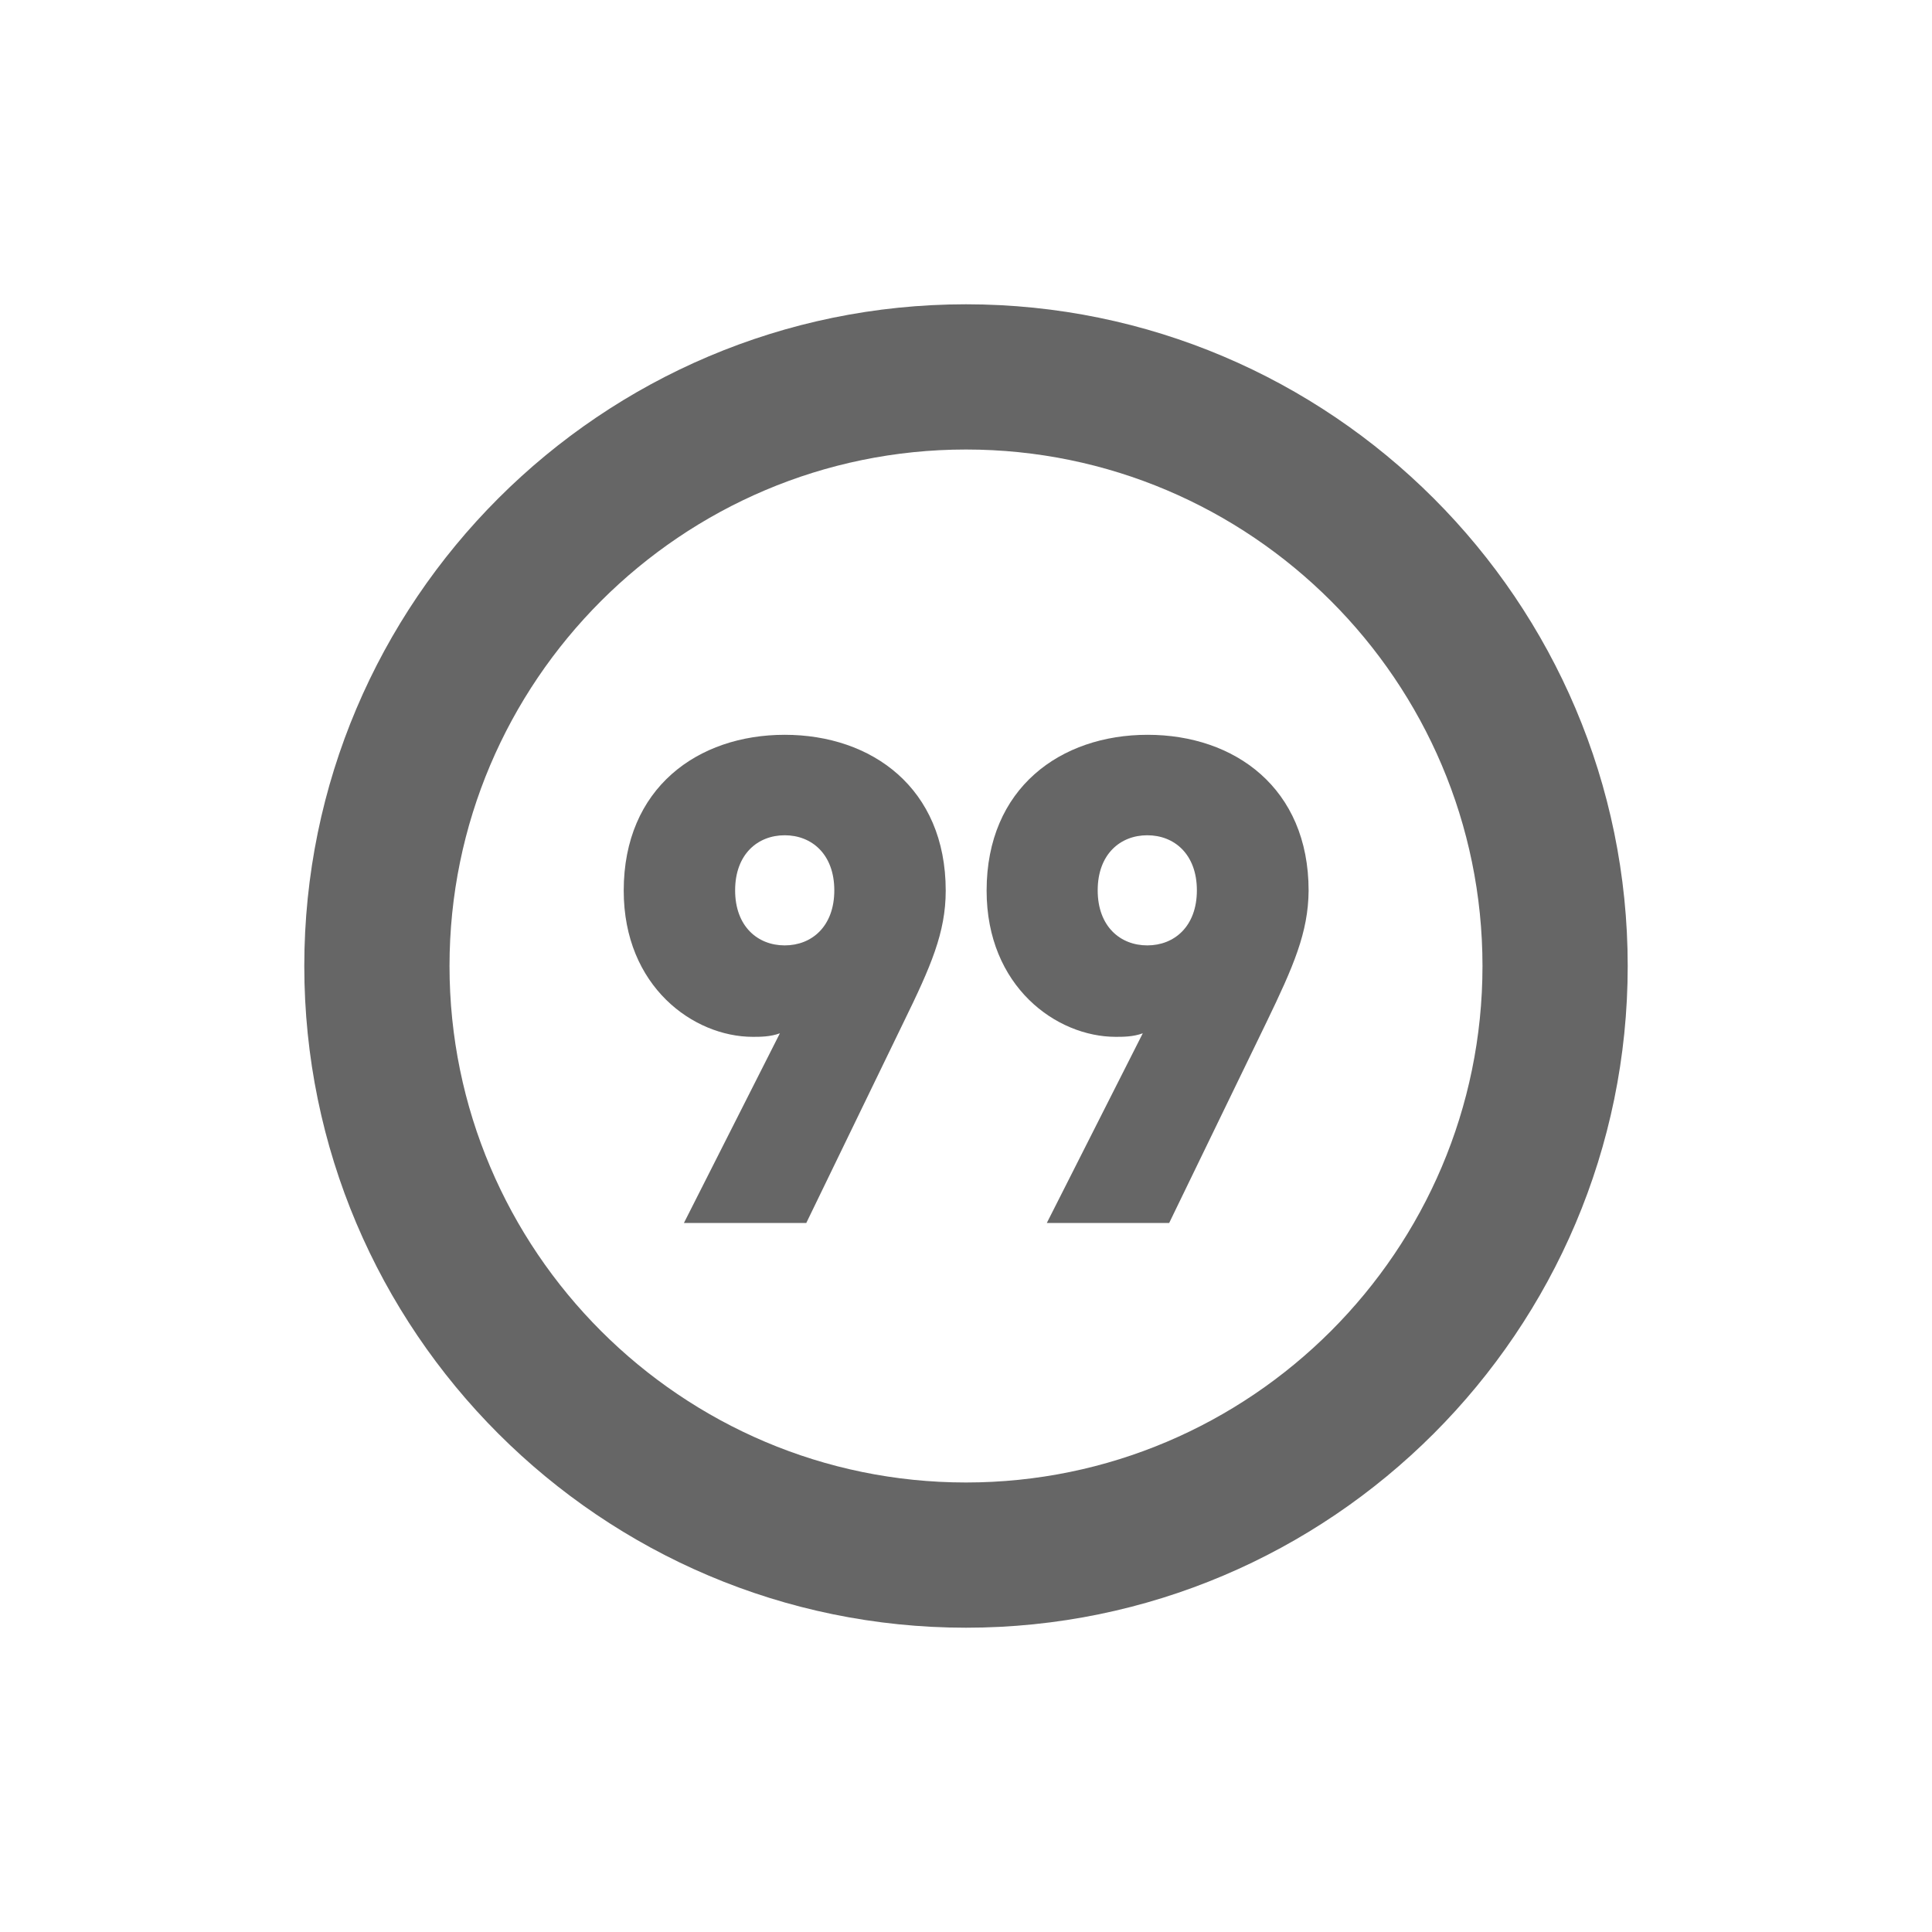
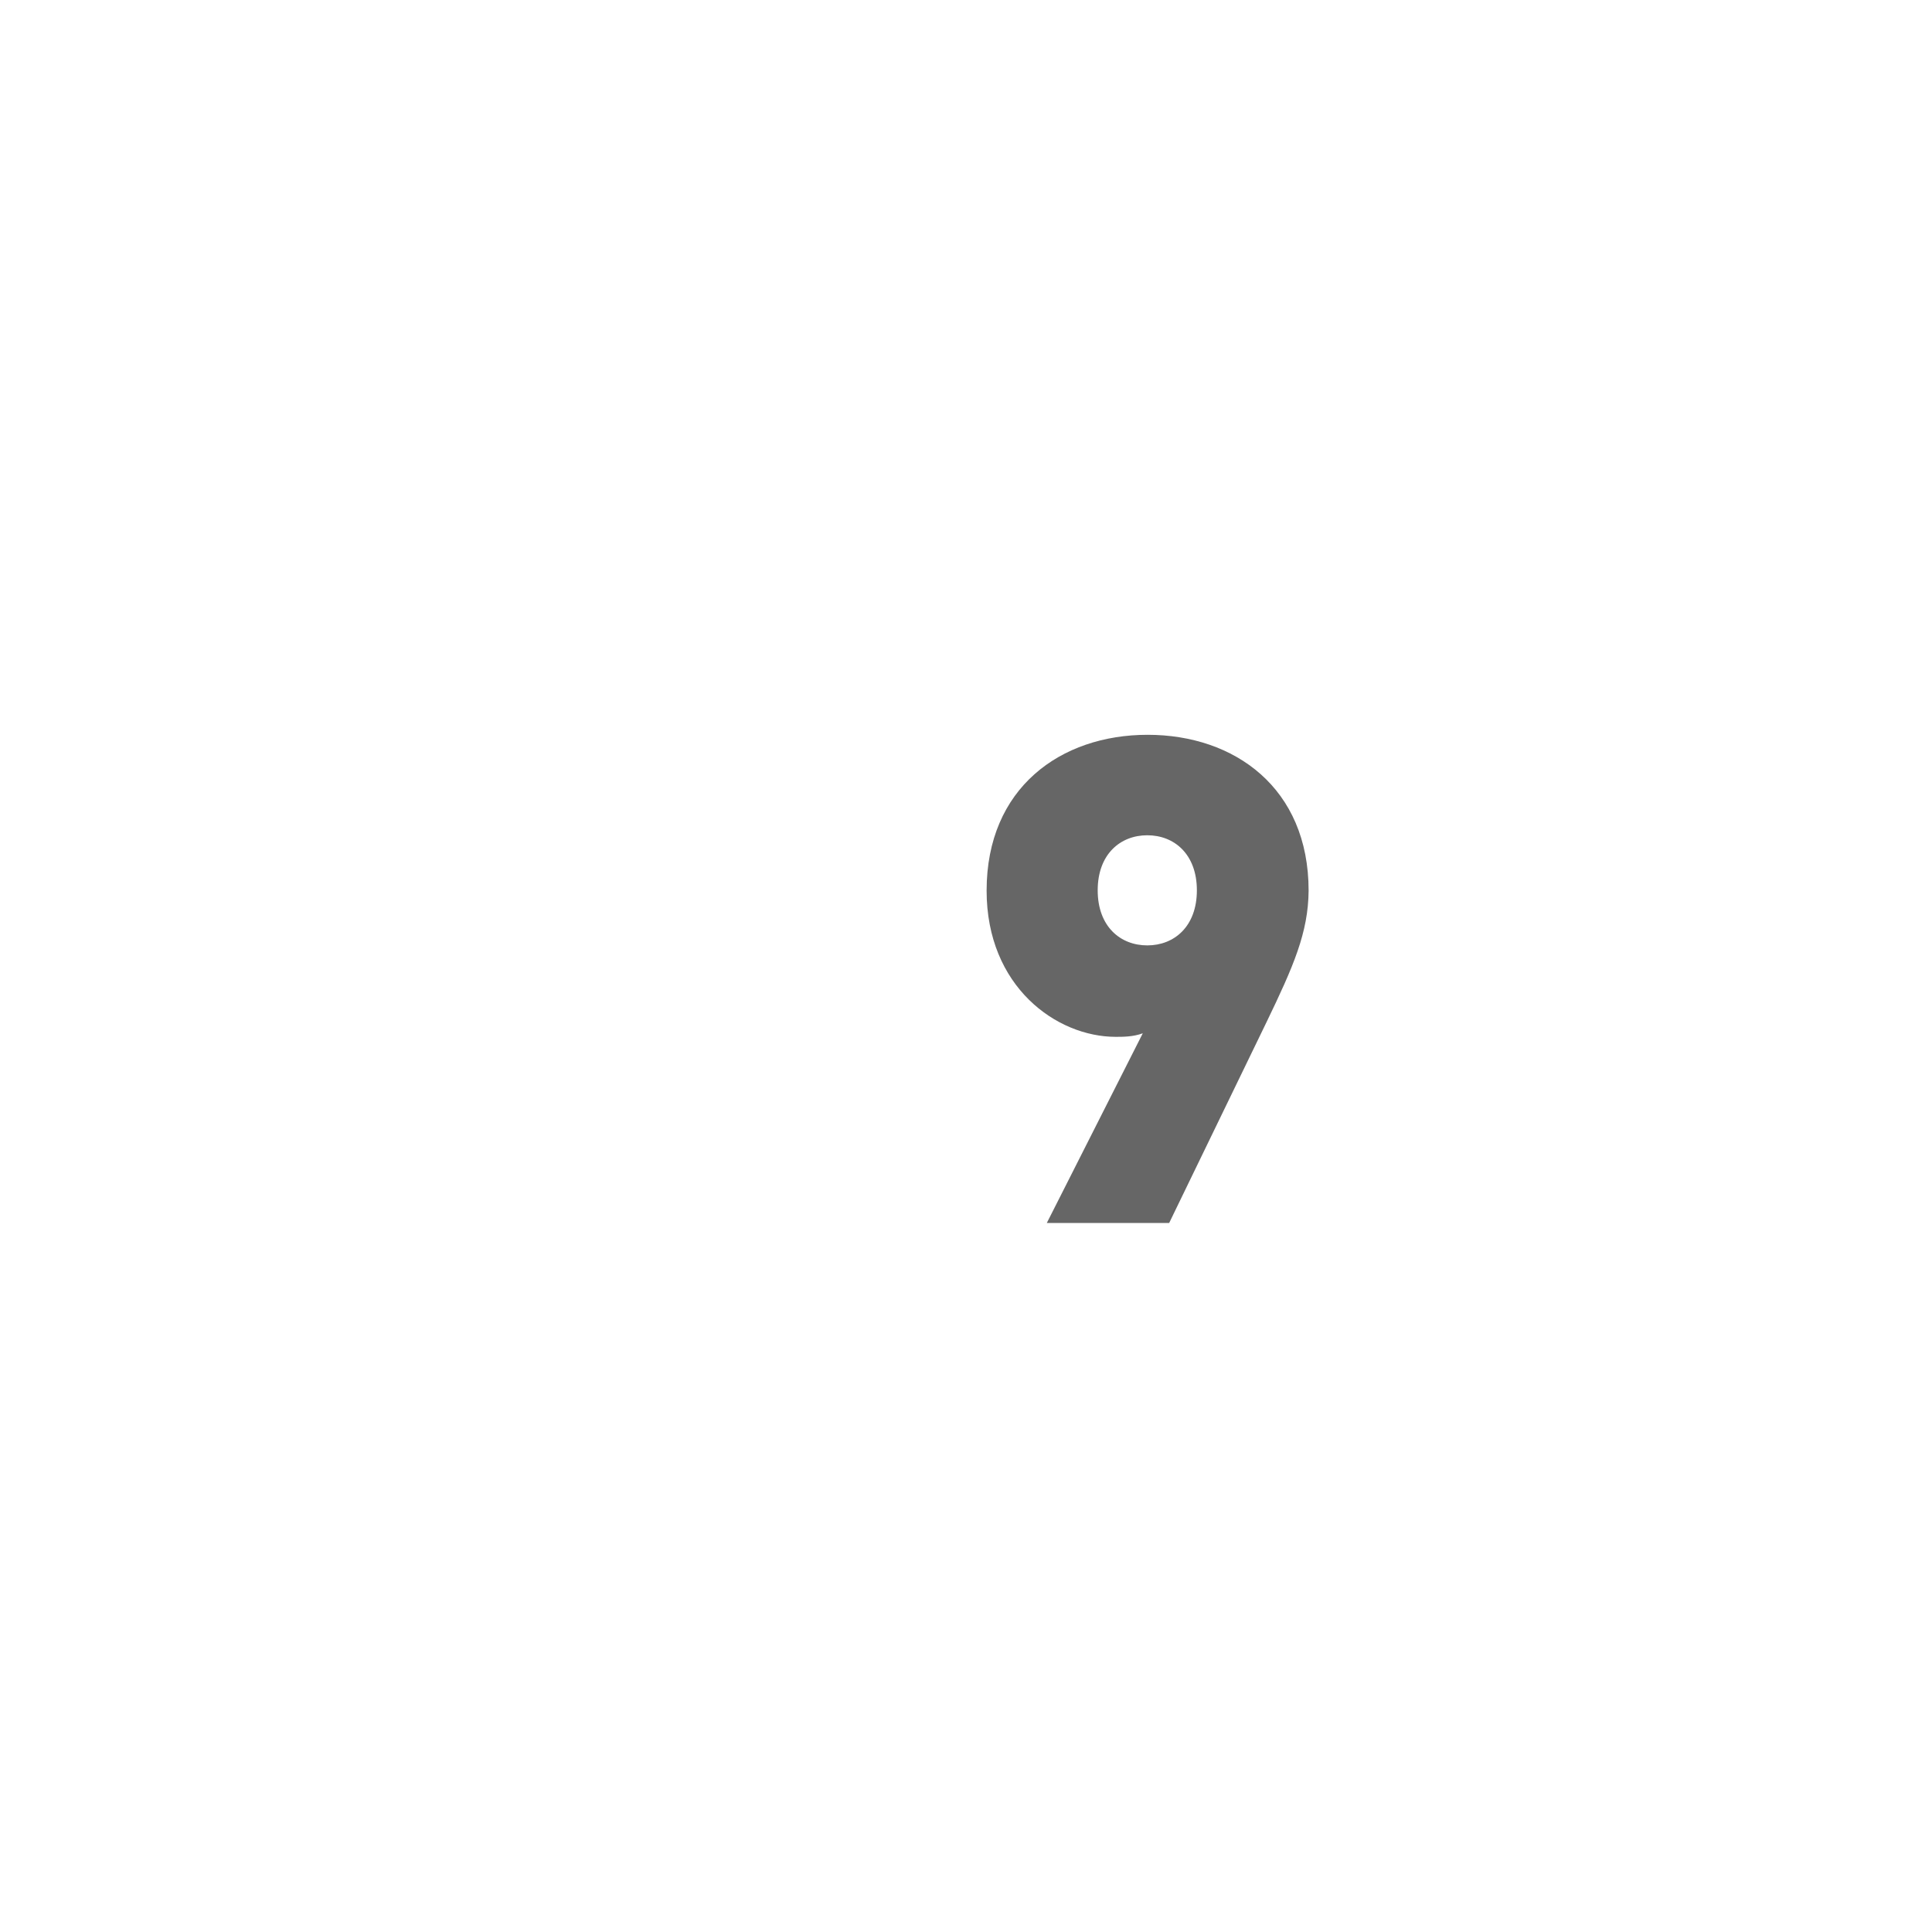
<svg xmlns="http://www.w3.org/2000/svg" version="1.1" id="Ebene_1" x="0px" y="0px" viewBox="0 0 600 600" style="enable-background:new 0 0 600 600;" xml:space="preserve">
  <style type="text/css">
	.st0{fill:#666666;}
</style>
  <g>
    <g>
-       <path class="st0" d="M300,505.5c-113.3,0-205.5-92.2-205.5-205.5S186.7,94.5,300,94.5S505.5,186.7,505.5,300    S413.3,505.5,300,505.5z M300,139.6c-88.4,0-160.4,72-160.4,160.4s72,160.4,160.4,160.4s160.4-72,160.4-160.4    S388.4,139.6,300,139.6z" />
-     </g>
+       </g>
    <g>
      <g>
-         <path class="st0" d="M280.6,317.5l-30.2,62.3h-38l29.8-58.9c-3,1.1-6.1,1.1-8.4,1.1c-18.4,0-40.1-15.6-40.1-45.4     c0-31.9,23-48.4,50-48.4s50,16.5,50,48.4C293.7,289.6,289.1,300.1,280.6,317.5z M243.7,259.4c-8.4,0-15.4,5.9-15.4,17.1     c0,11.2,7,17.1,15.4,17.1c8.4,0,15.4-5.9,15.4-17.1C259.1,265.3,252.1,259.4,243.7,259.4z" />
-       </g>
+         </g>
      <g>
-         <path class="st0" d="M393.3,317.5l-30.2,62.3h-38l29.8-58.9c-3,1.1-6.1,1.1-8.4,1.1c-18.4,0-40.1-15.6-40.1-45.4     c0-31.9,23-48.4,50-48.4c27,0,50,16.5,50,48.4C406.3,289.6,401.7,300.1,393.3,317.5z M356.3,259.4c-8.4,0-15.4,5.9-15.4,17.1     c0,11.2,7,17.1,15.4,17.1c8.4,0,15.4-5.9,15.4-17.1C371.7,265.3,364.7,259.4,356.3,259.4z" />
+         <path class="st0" d="M393.3,317.5l-30.2,62.3h-38l29.8-58.9c-3,1.1-6.1,1.1-8.4,1.1c-18.4,0-40.1-15.6-40.1-45.4     c0-31.9,23-48.4,50-48.4c27,0,50,16.5,50,48.4C406.3,289.6,401.7,300.1,393.3,317.5M356.3,259.4c-8.4,0-15.4,5.9-15.4,17.1     c0,11.2,7,17.1,15.4,17.1c8.4,0,15.4-5.9,15.4-17.1C371.7,265.3,364.7,259.4,356.3,259.4z" />
      </g>
    </g>
  </g>
</svg>